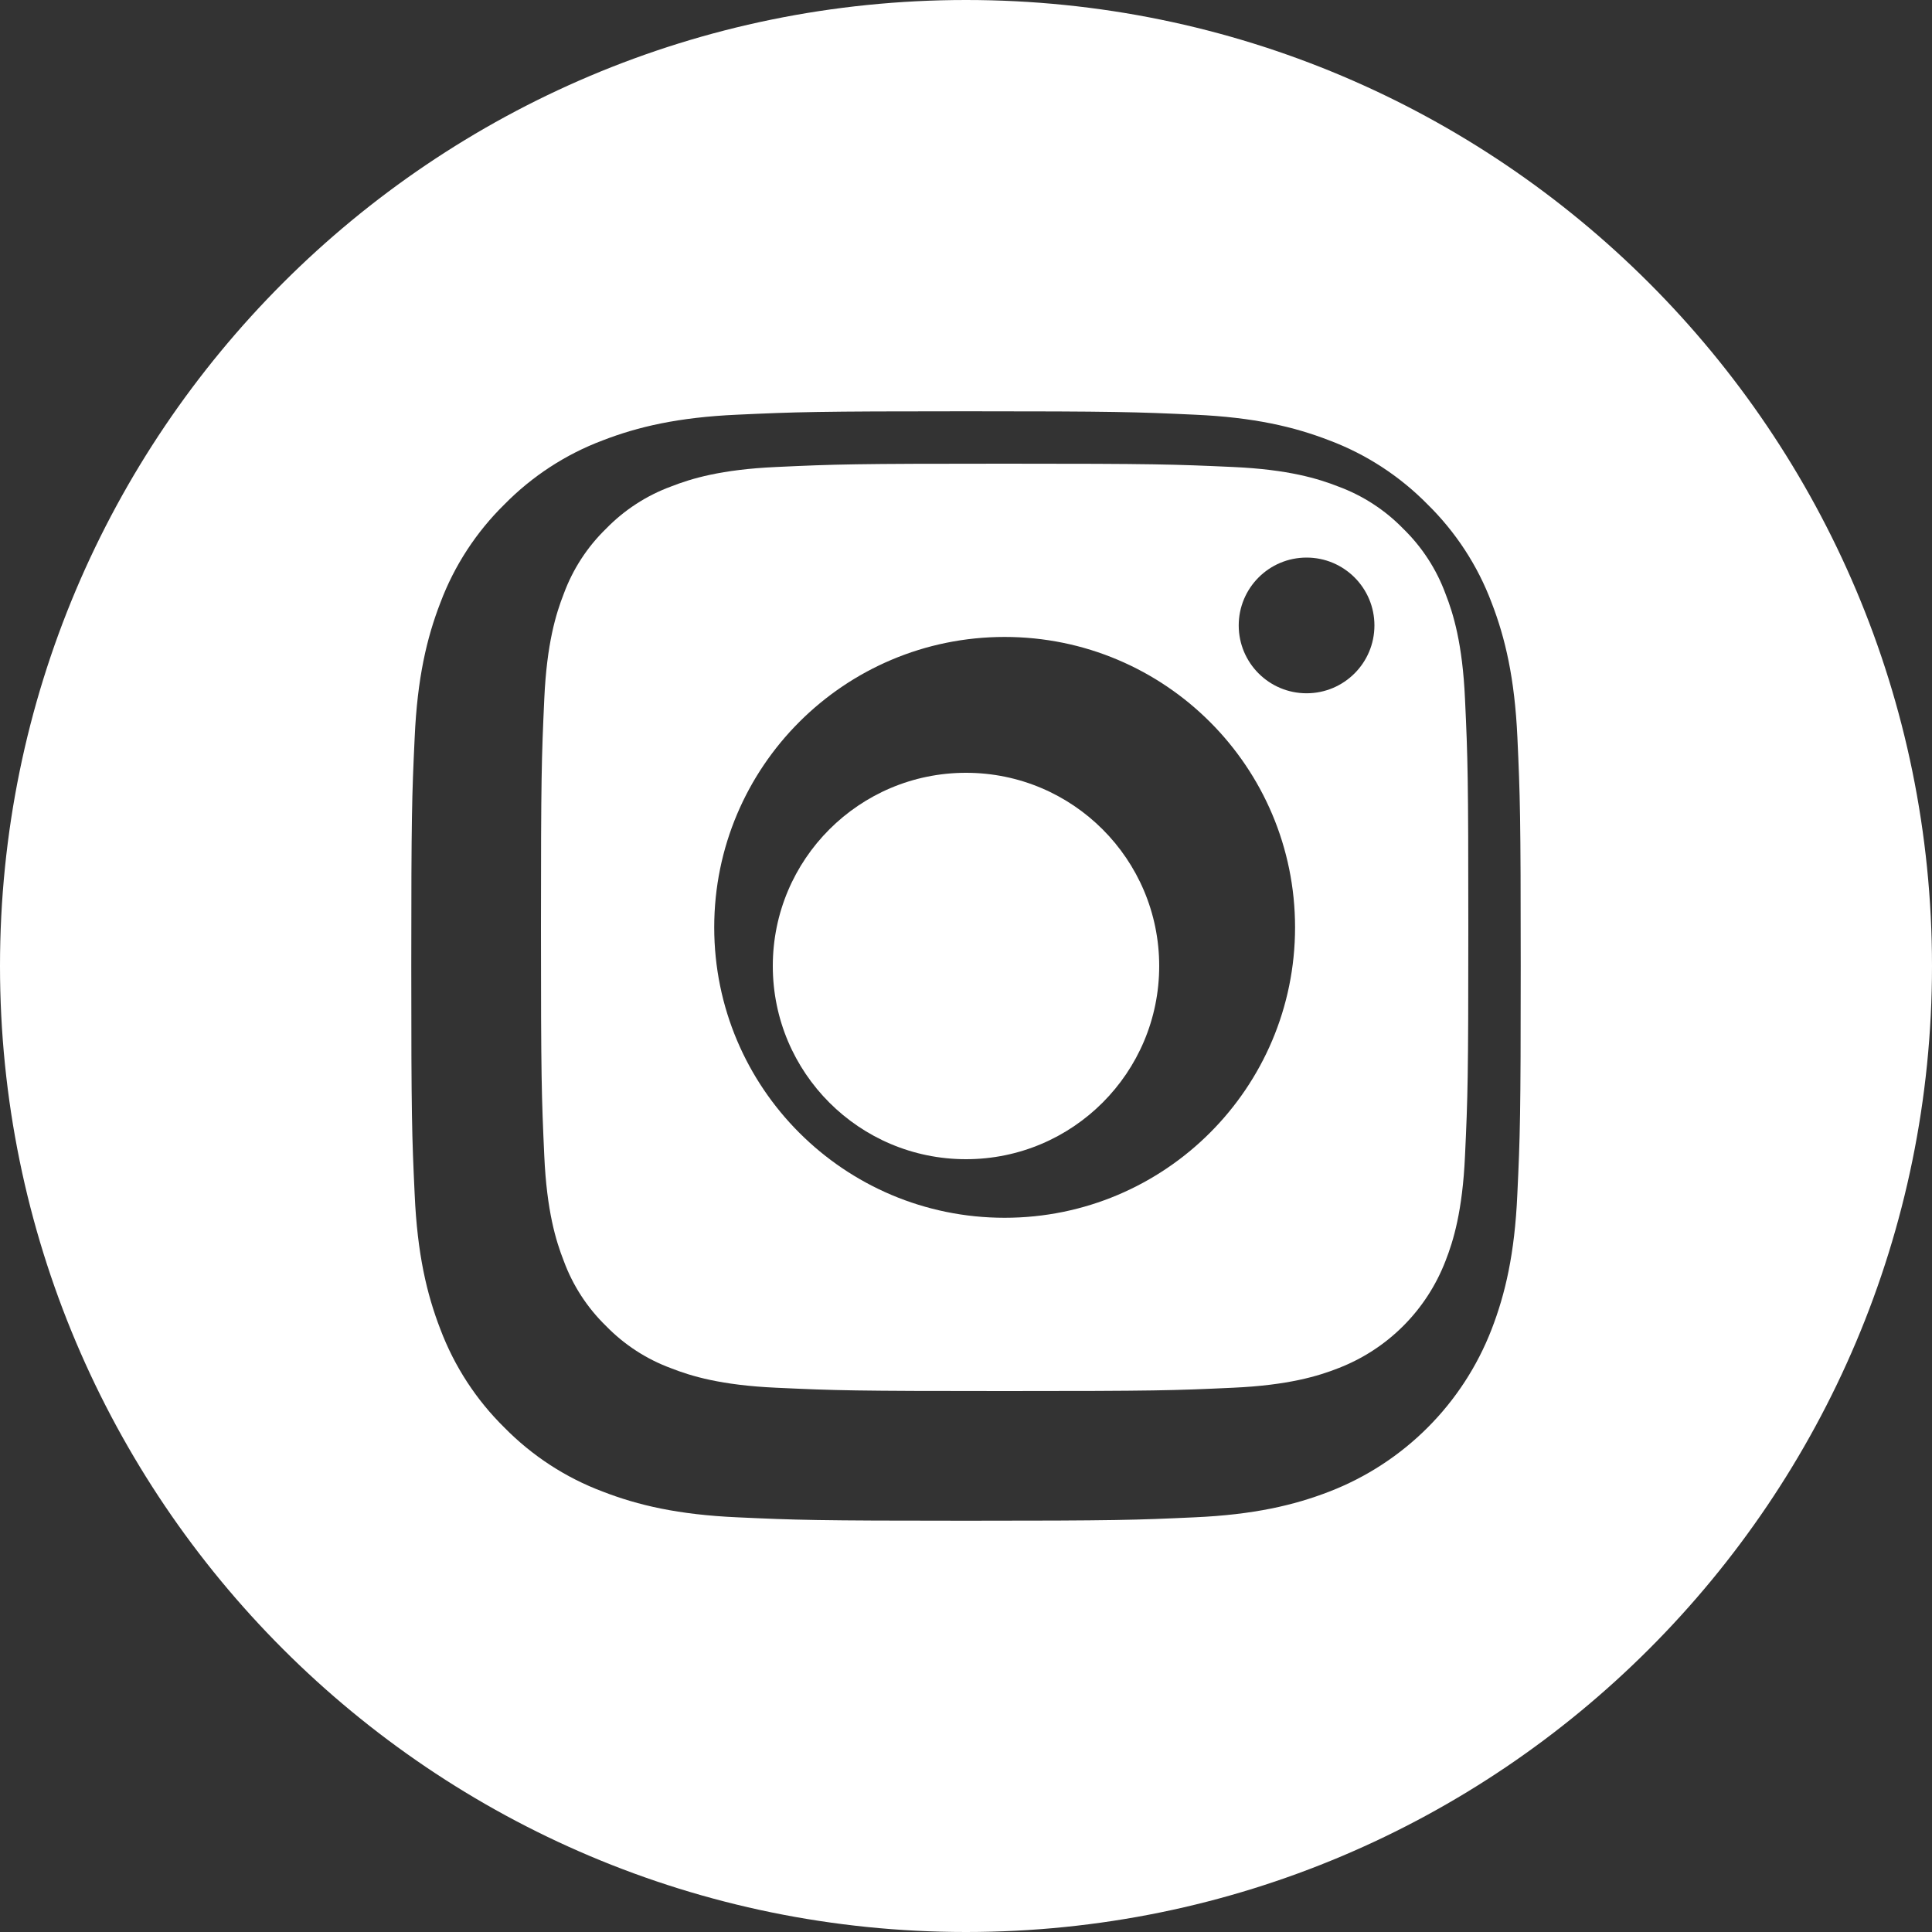
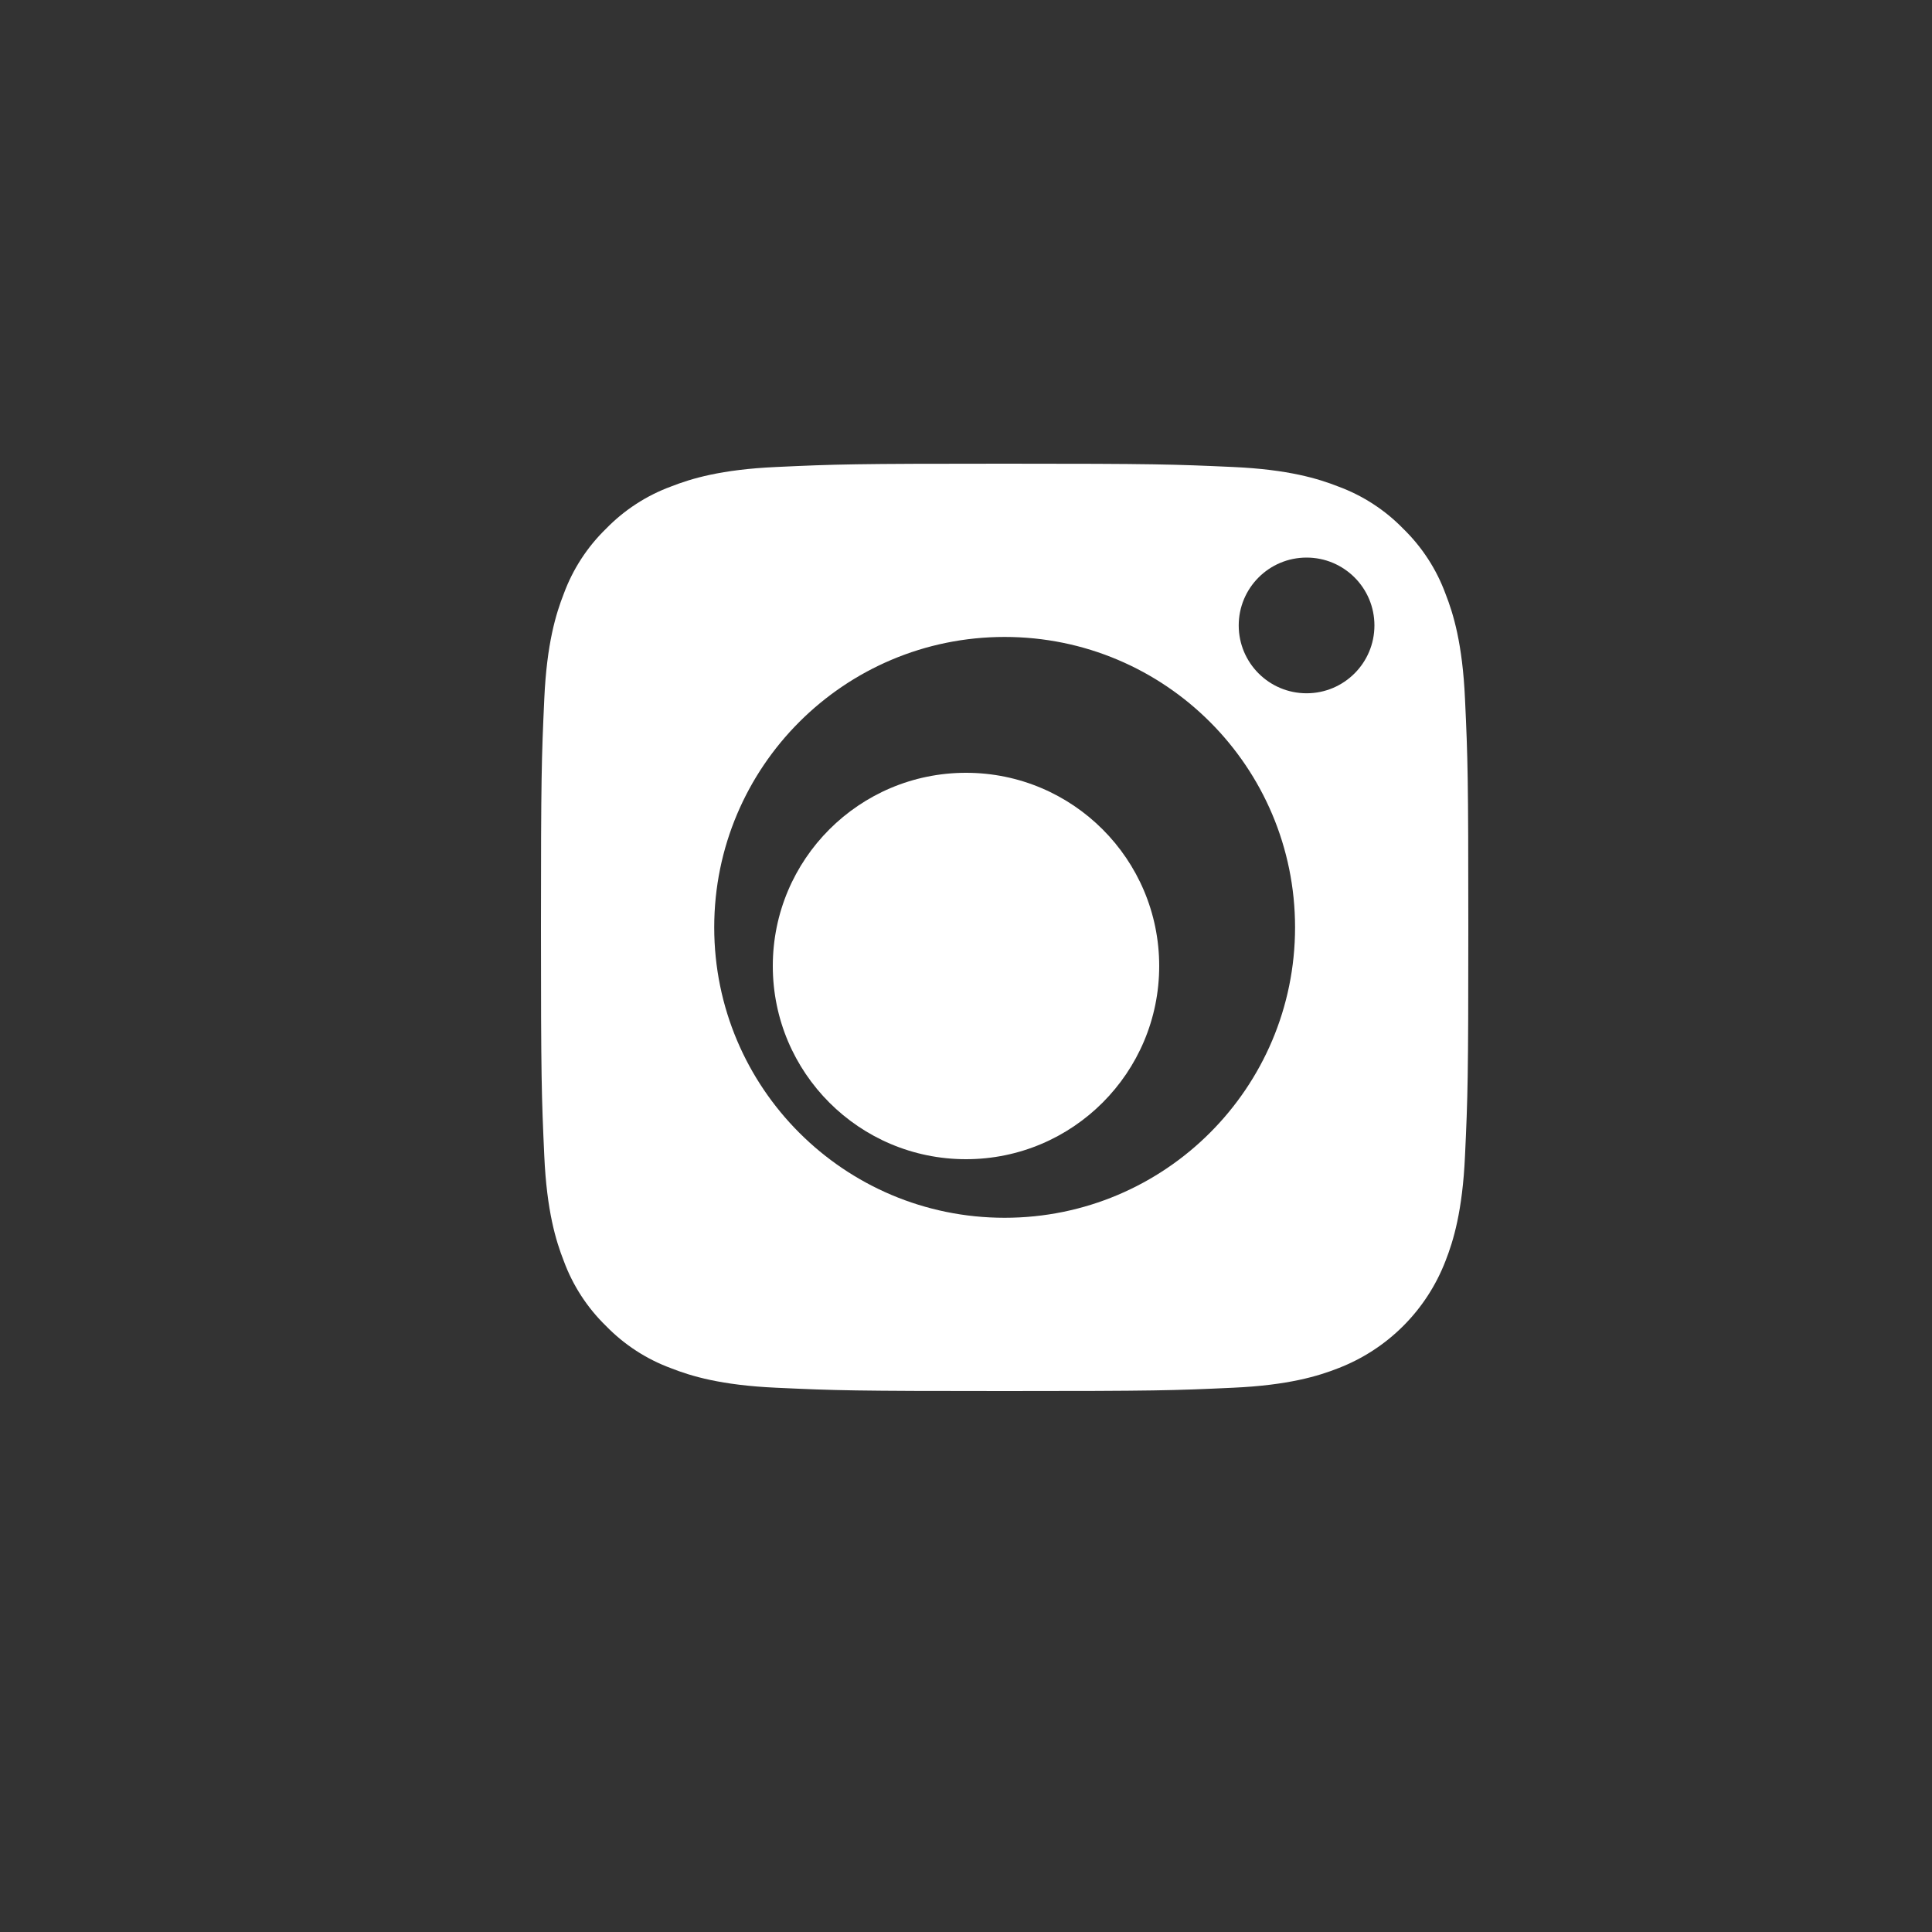
<svg xmlns="http://www.w3.org/2000/svg" width="25px" height="25px" viewBox="0 0 25 25" version="1.1">
  <rect x="0" y="0" width="25" height="25" fill="#333333" stroke="none" />
  <title>Group 9</title>
  <g id="Symbols" stroke="none" stroke-width="1" fill="none" fill-rule="evenodd">
    <g id="footer" transform="translate(-1056, -147)" fill="#FFFFFF" fill-rule="nonzero">
      <g id="Group-9" transform="translate(1056, 147)">
        <path d="M15,12.5 C15,13.881 13.881,15 12.5,15 C11.119,15 10,13.881 10,12.5 C10,11.119 11.119,10 12.5,10 C13.881,10 15,11.119 15,12.5 Z" id="Path" />
        <path d="M18.705,7.684 C18.588,7.366 18.401,7.078 18.158,6.842 C17.922,6.599 17.634,6.412 17.316,6.295 C17.059,6.194 16.671,6.075 15.958,6.043 C15.186,6.008 14.954,6 13,6 C11.046,6 10.814,6.007 10.043,6.043 C9.329,6.075 8.941,6.194 8.684,6.295 C8.366,6.412 8.078,6.599 7.842,6.842 C7.599,7.078 7.412,7.366 7.295,7.684 C7.194,7.941 7.075,8.329 7.043,9.043 C7.008,9.814 7,10.046 7,12 C7,13.954 7.008,14.186 7.043,14.958 C7.075,15.671 7.194,16.059 7.295,16.316 C7.412,16.634 7.599,16.922 7.842,17.158 C8.078,17.401 8.366,17.588 8.684,17.705 C8.941,17.806 9.329,17.925 10.043,17.957 C10.814,17.993 11.046,18 13,18 C14.954,18 15.186,17.993 15.957,17.957 C16.671,17.925 17.059,17.806 17.316,17.705 C17.955,17.459 18.459,16.955 18.705,16.316 C18.806,16.059 18.925,15.671 18.957,14.958 C18.993,14.186 19,13.954 19,12 C19,10.046 18.993,9.814 18.957,9.043 C18.925,8.329 18.806,7.941 18.705,7.684 L18.705,7.684 Z M13,15.758 C10.924,15.758 9.242,14.076 9.242,12 C9.242,9.924 10.924,8.242 13,8.242 C15.076,8.242 16.758,9.924 16.758,12 C16.758,14.076 15.076,15.758 13,15.758 Z M16.907,8.971 C16.422,8.971 16.029,8.578 16.029,8.093 C16.029,7.608 16.422,7.215 16.907,7.215 C17.392,7.215 17.785,7.608 17.785,8.093 C17.785,8.578 17.392,8.971 16.907,8.971 Z" id="Shape" />
-         <path d="M12.5,0 C5.597,0 0,5.597 0,12.5 C0,19.403 5.597,25 12.5,25 C19.403,25 25,19.403 25,12.5 C25,5.597 19.403,0 12.5,0 Z M19.634,15.459 C19.6,16.223 19.478,16.745 19.301,17.202 C18.928,18.166 18.166,18.928 17.202,19.301 C16.745,19.478 16.223,19.6 15.459,19.634 C14.694,19.669 14.45,19.678 12.5,19.678 C10.551,19.678 10.306,19.669 9.541,19.634 C8.777,19.6 8.255,19.478 7.799,19.301 C7.319,19.121 6.886,18.838 6.527,18.473 C6.162,18.114 5.88,17.681 5.699,17.202 C5.522,16.745 5.4,16.223 5.366,15.459 C5.33,14.694 5.322,14.449 5.322,12.5 C5.322,10.551 5.33,10.306 5.366,9.541 C5.4,8.777 5.522,8.255 5.699,7.798 C5.879,7.319 6.162,6.886 6.527,6.527 C6.886,6.162 7.319,5.879 7.798,5.699 C8.255,5.522 8.777,5.4 9.541,5.366 C10.306,5.331 10.551,5.322 12.5,5.322 C14.449,5.322 14.694,5.331 15.459,5.366 C16.223,5.4 16.745,5.522 17.202,5.699 C17.681,5.879 18.114,6.162 18.473,6.527 C18.838,6.886 19.121,7.319 19.301,7.798 C19.478,8.255 19.6,8.777 19.635,9.541 C19.67,10.306 19.678,10.551 19.678,12.5 C19.678,14.449 19.67,14.694 19.634,15.459 L19.634,15.459 Z" id="Shape" />
      </g>
    </g>
  </g>
</svg>